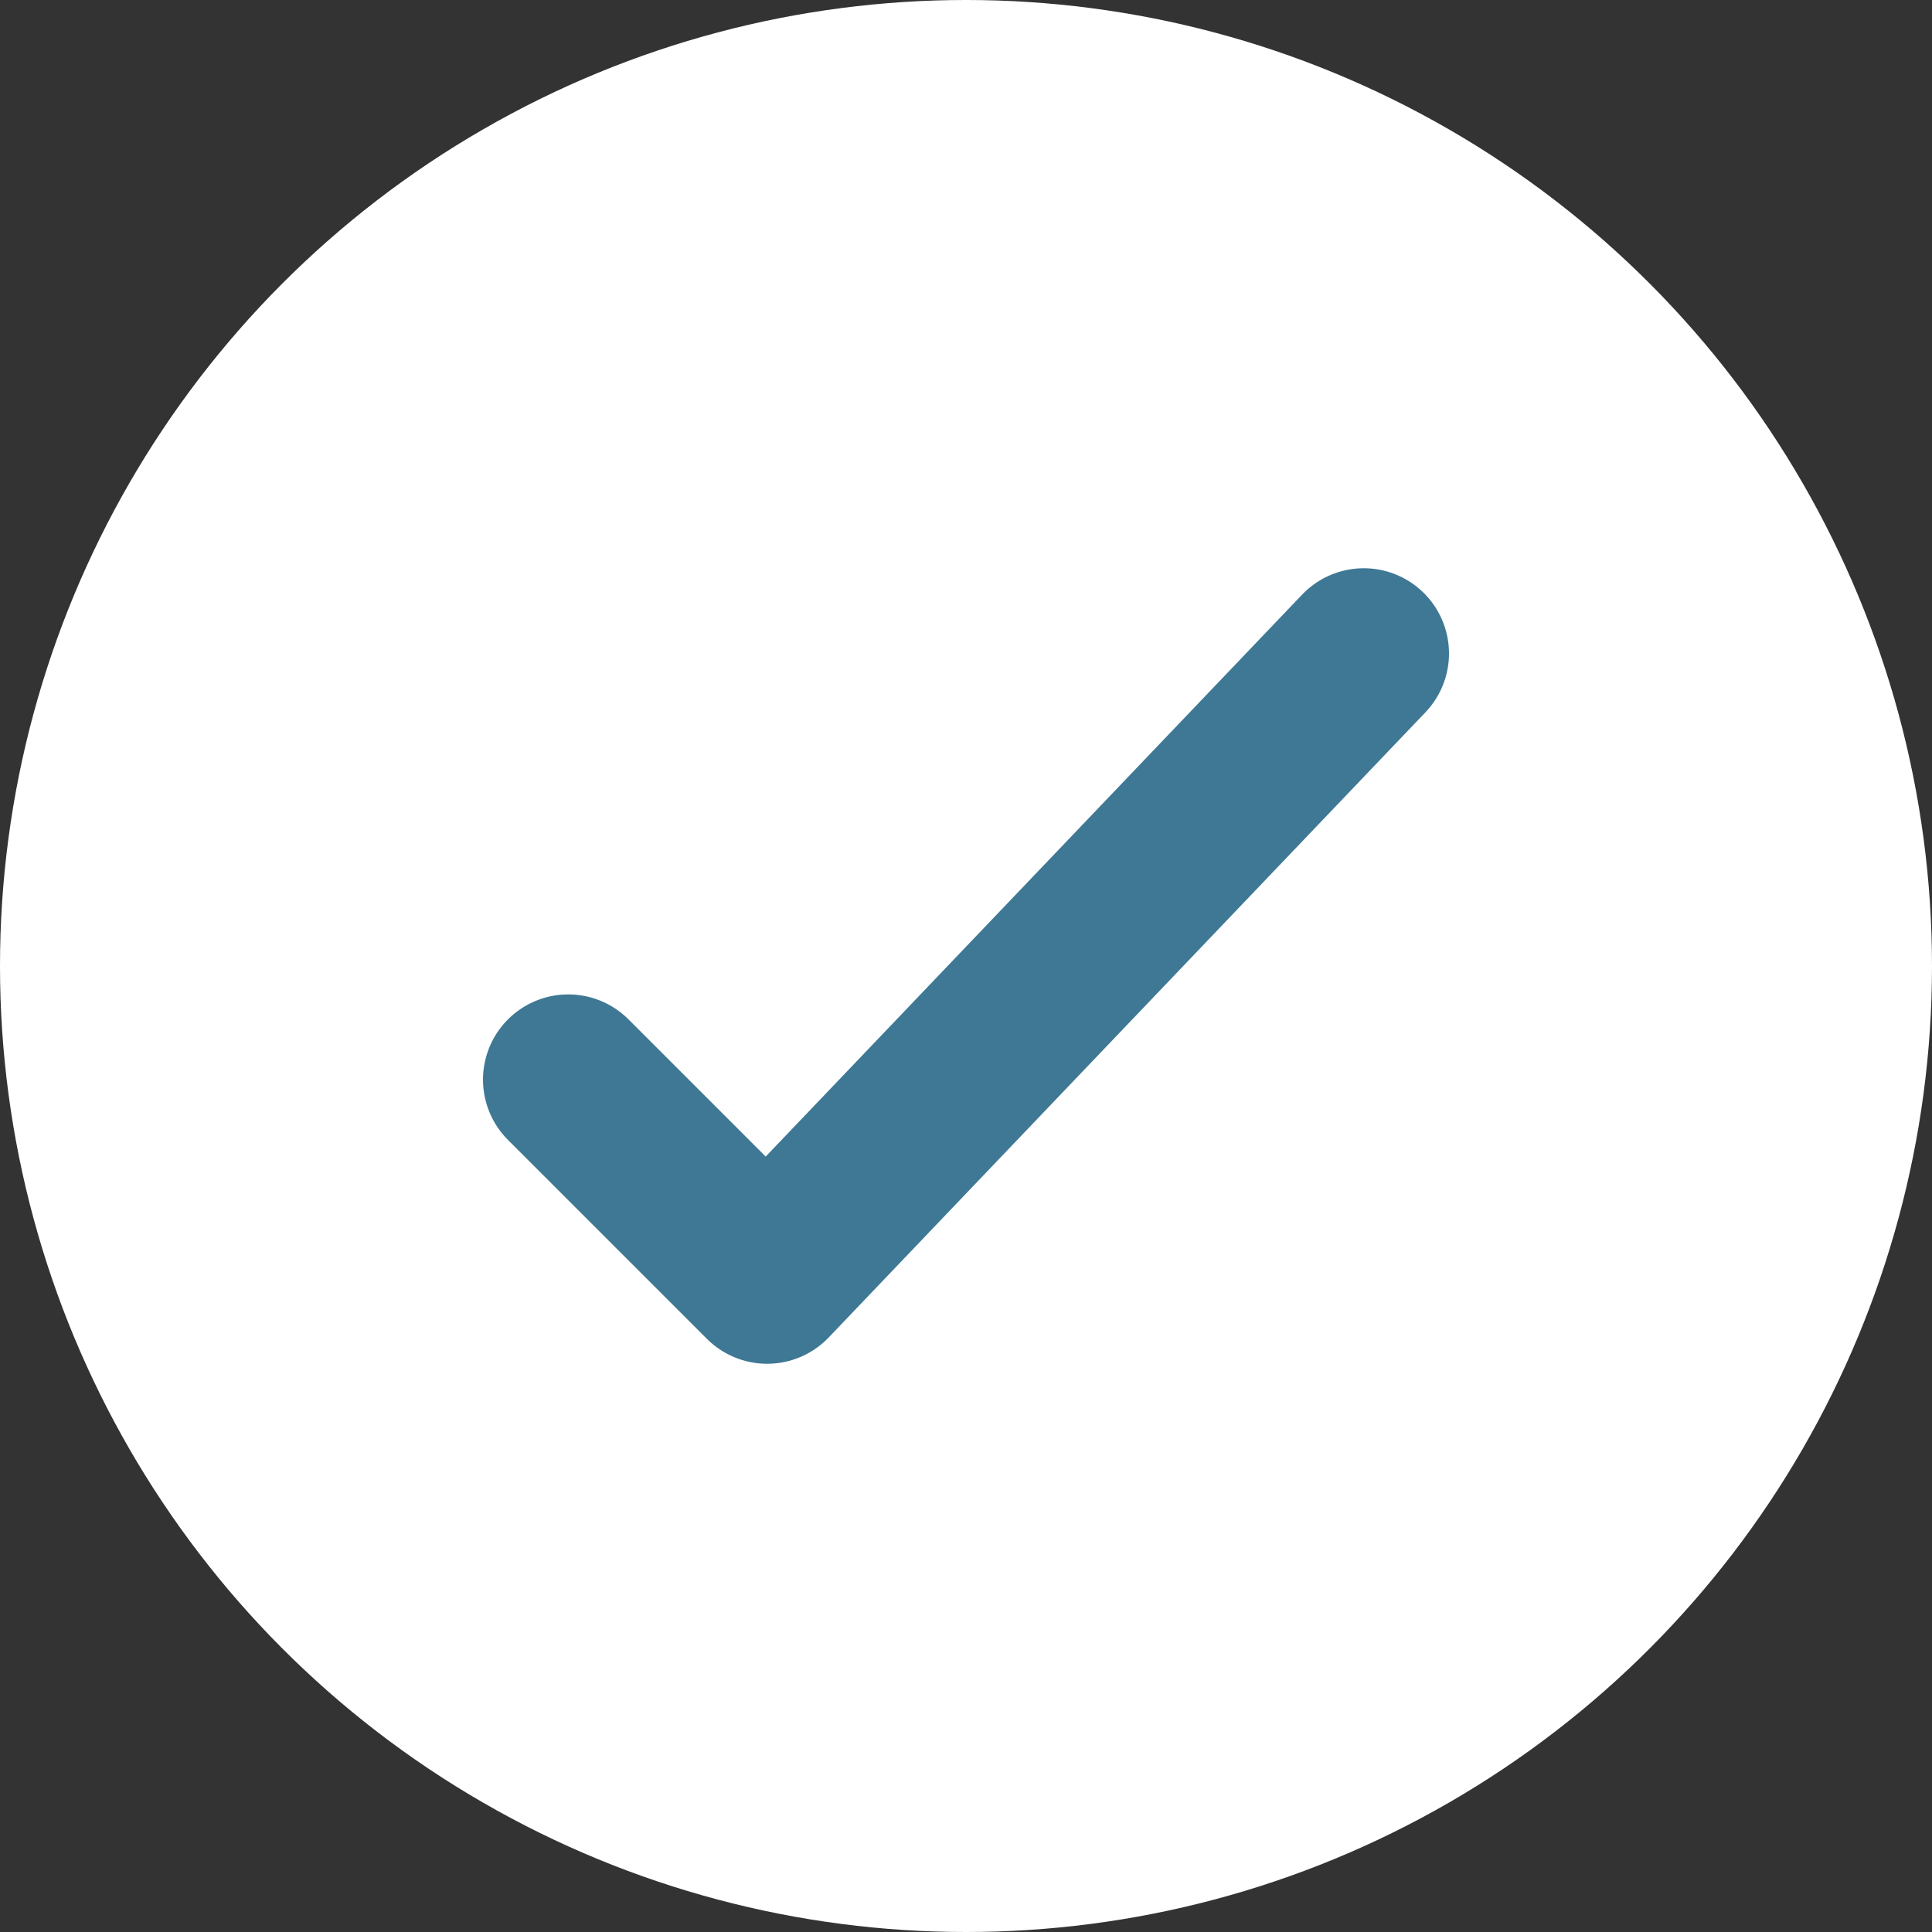
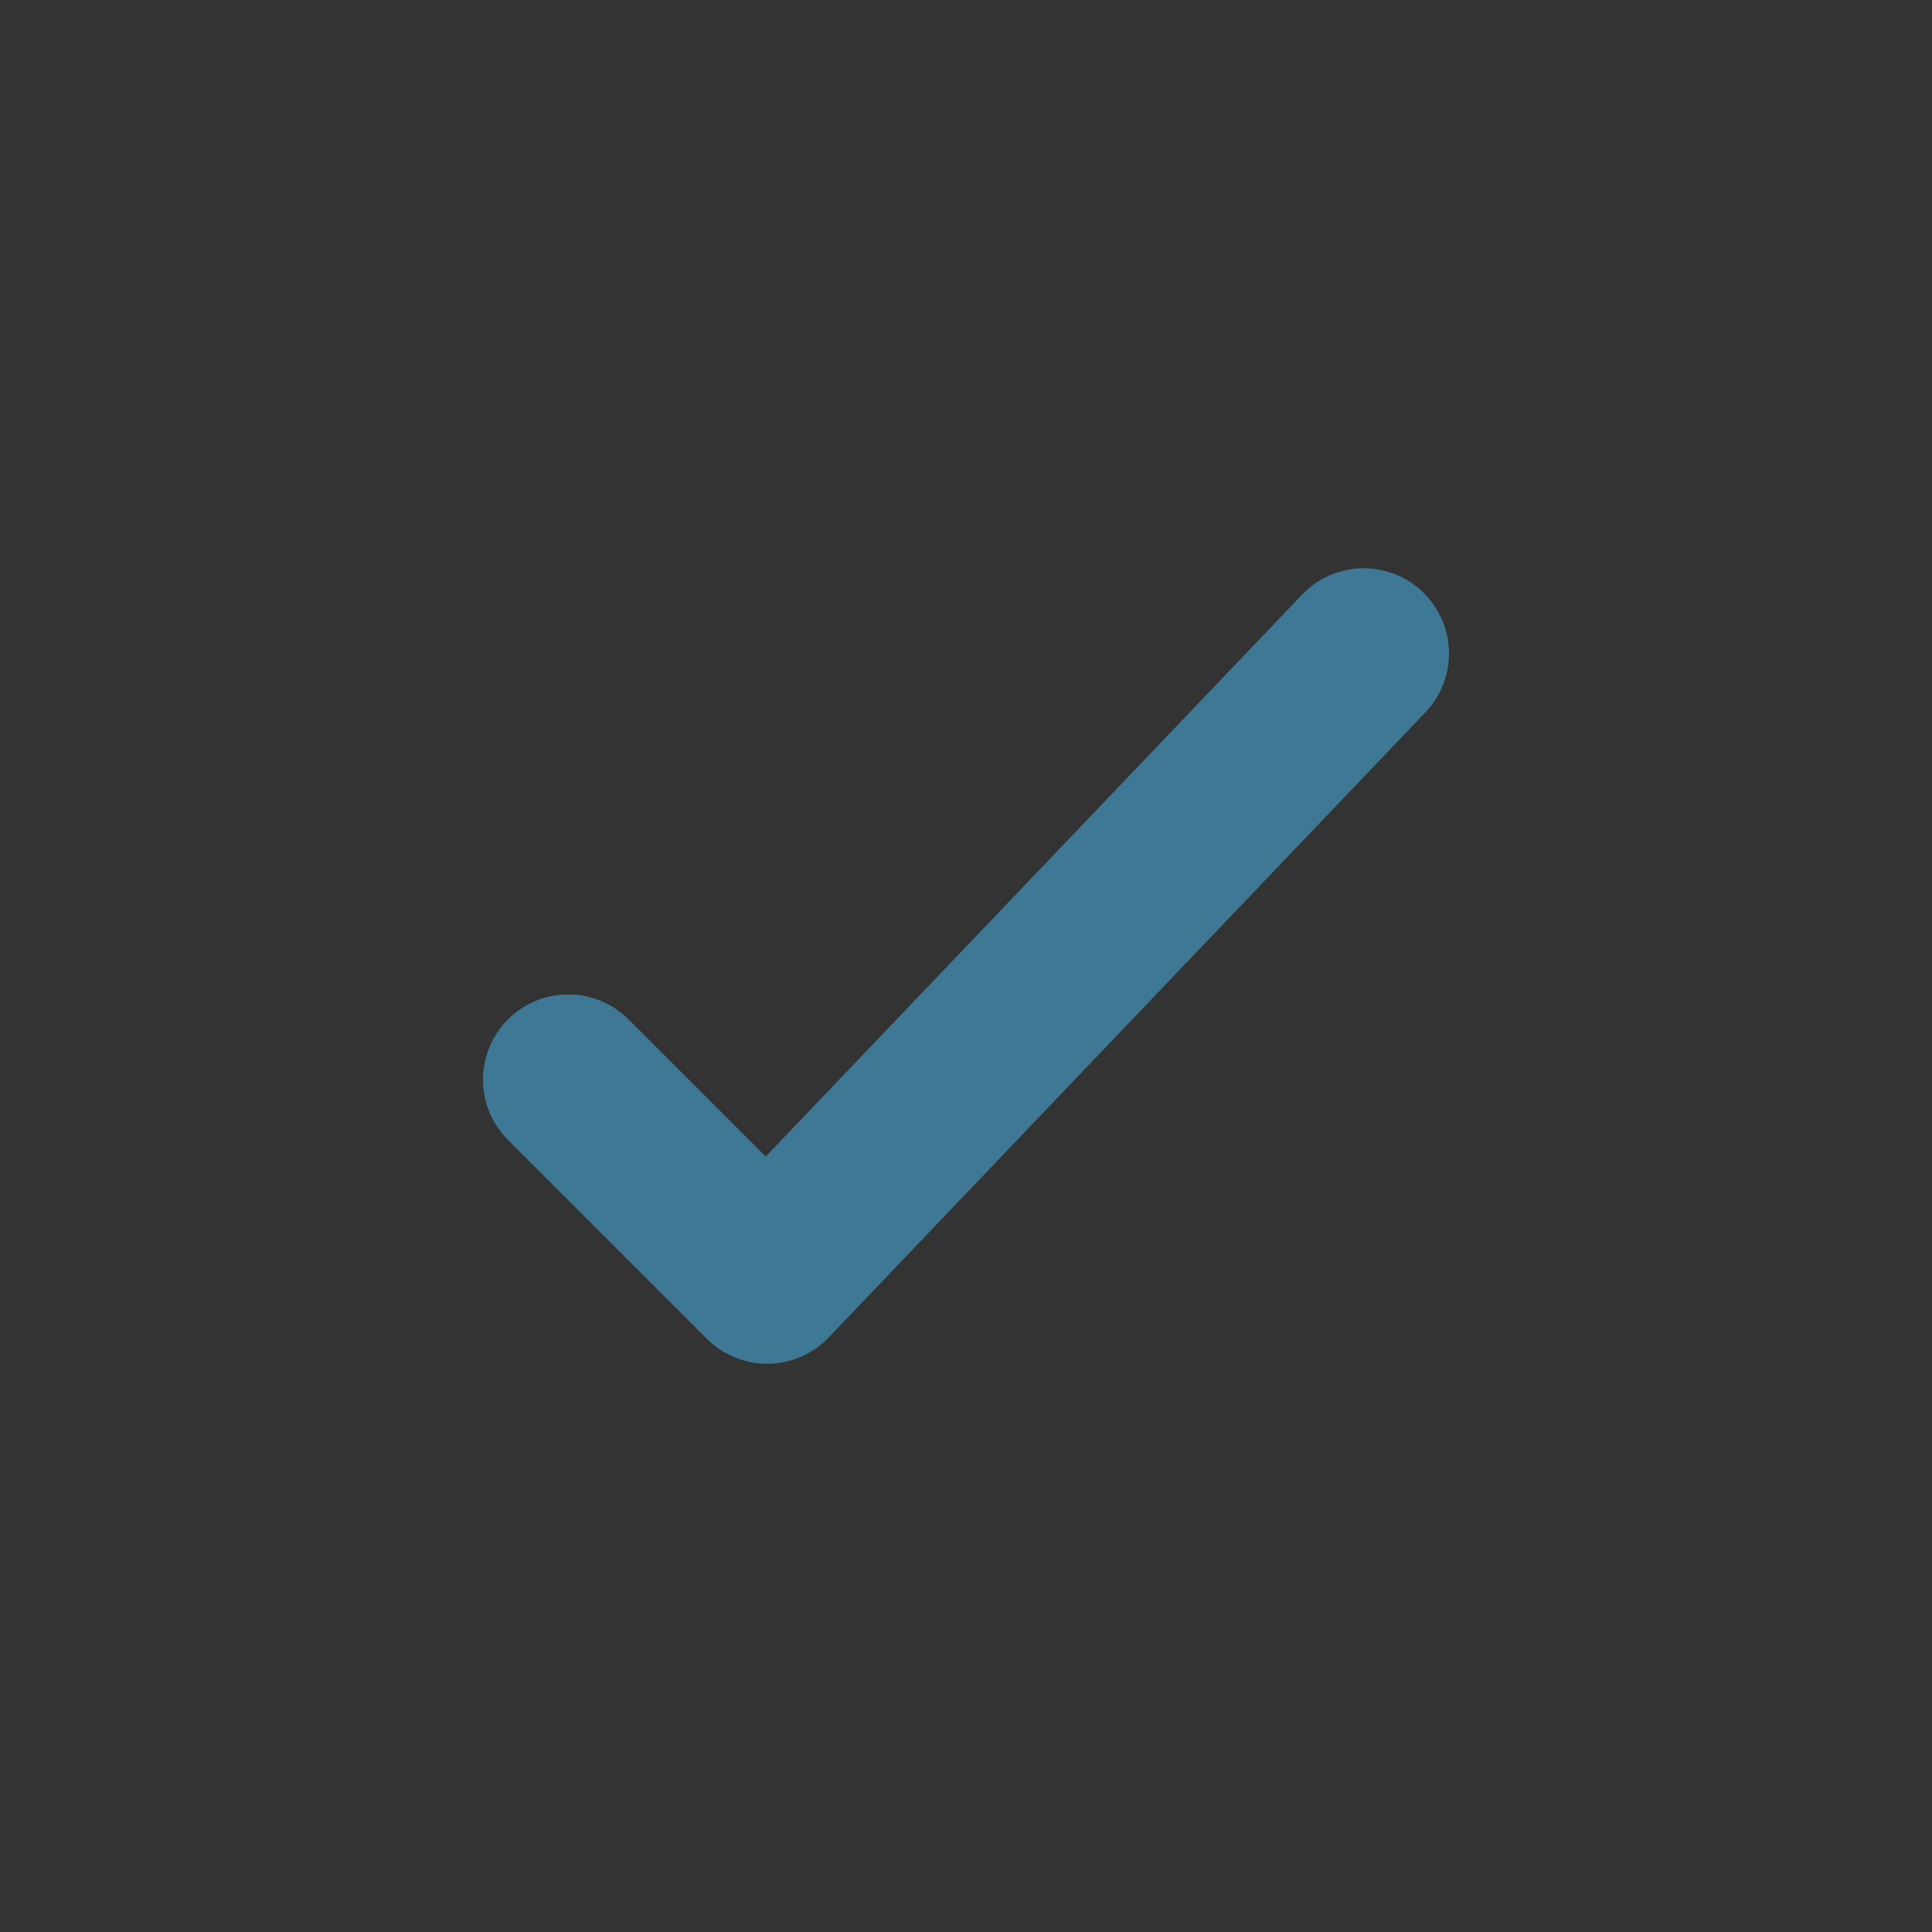
<svg xmlns="http://www.w3.org/2000/svg" width="34" height="34" viewBox="0 0 34 34" fill="none">
  <rect x="0" y="0" width="34" height="34" fill="#333333" stroke="none" />
-   <circle cx="17" cy="17" r="17" fill="white" />
  <path d="M10 19L13.5 22.5L24 11.5" stroke="#3E7894" stroke-width="3" stroke-linecap="round" stroke-linejoin="round" />
</svg>